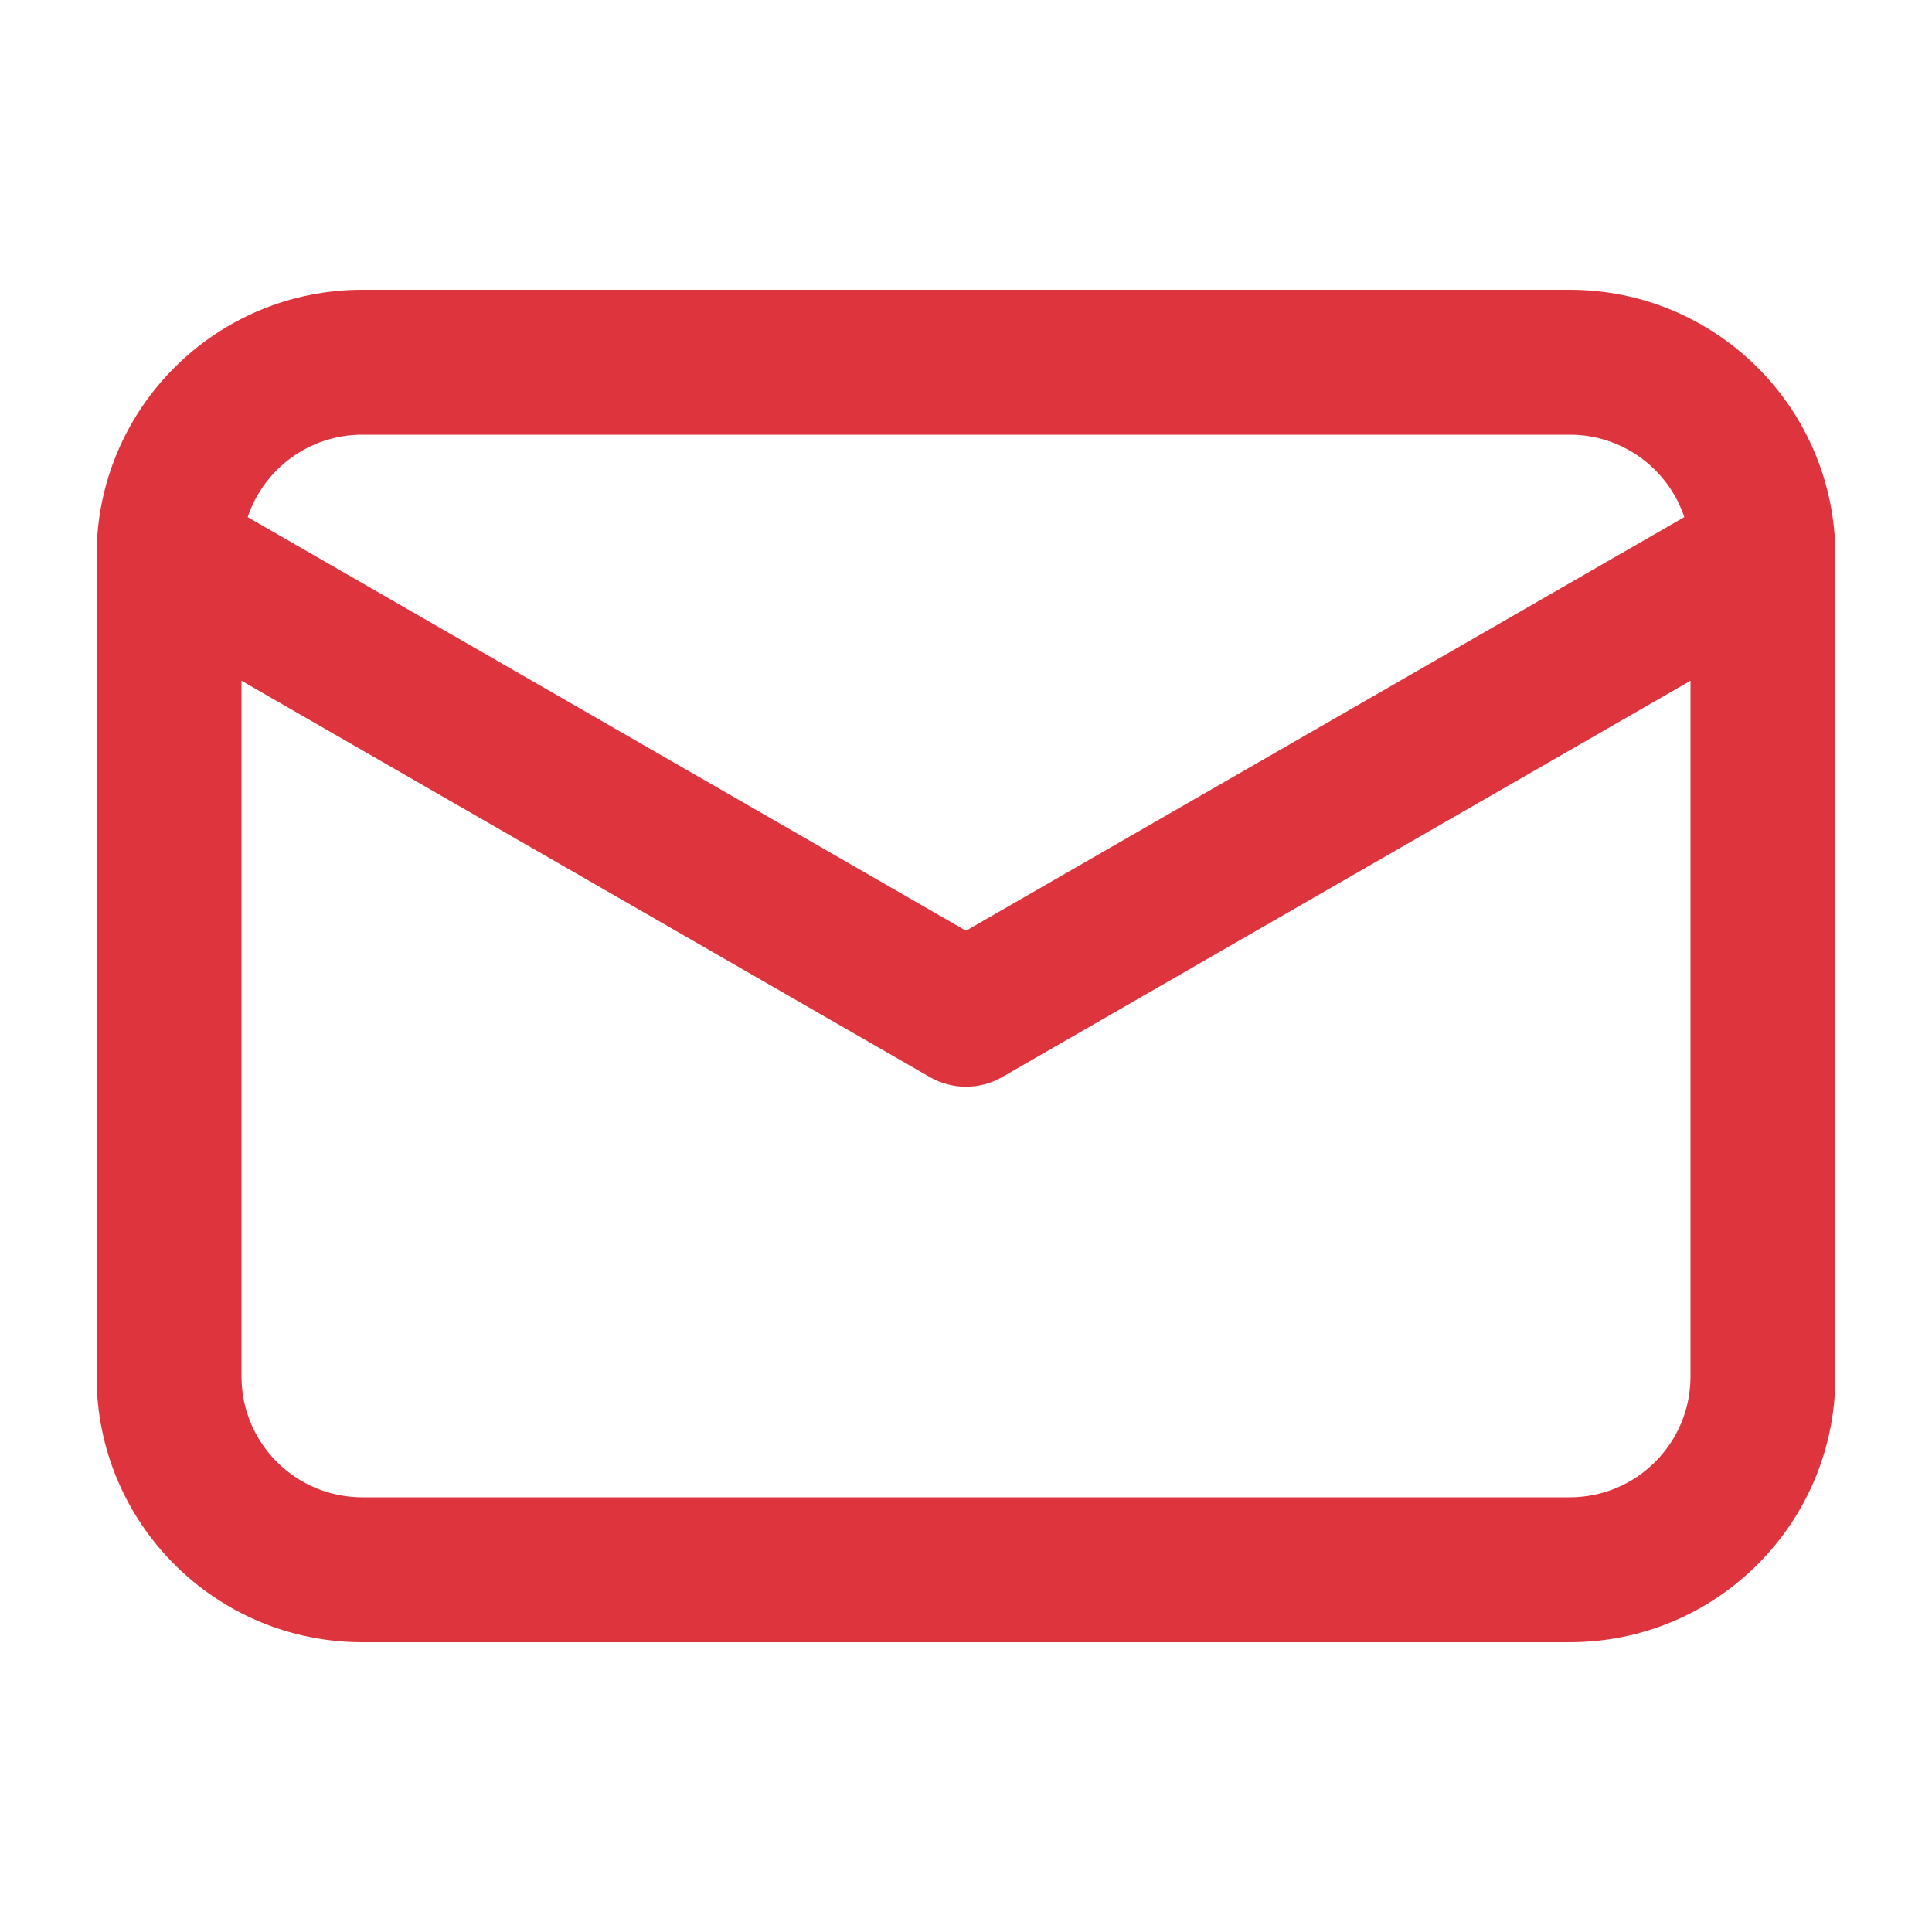
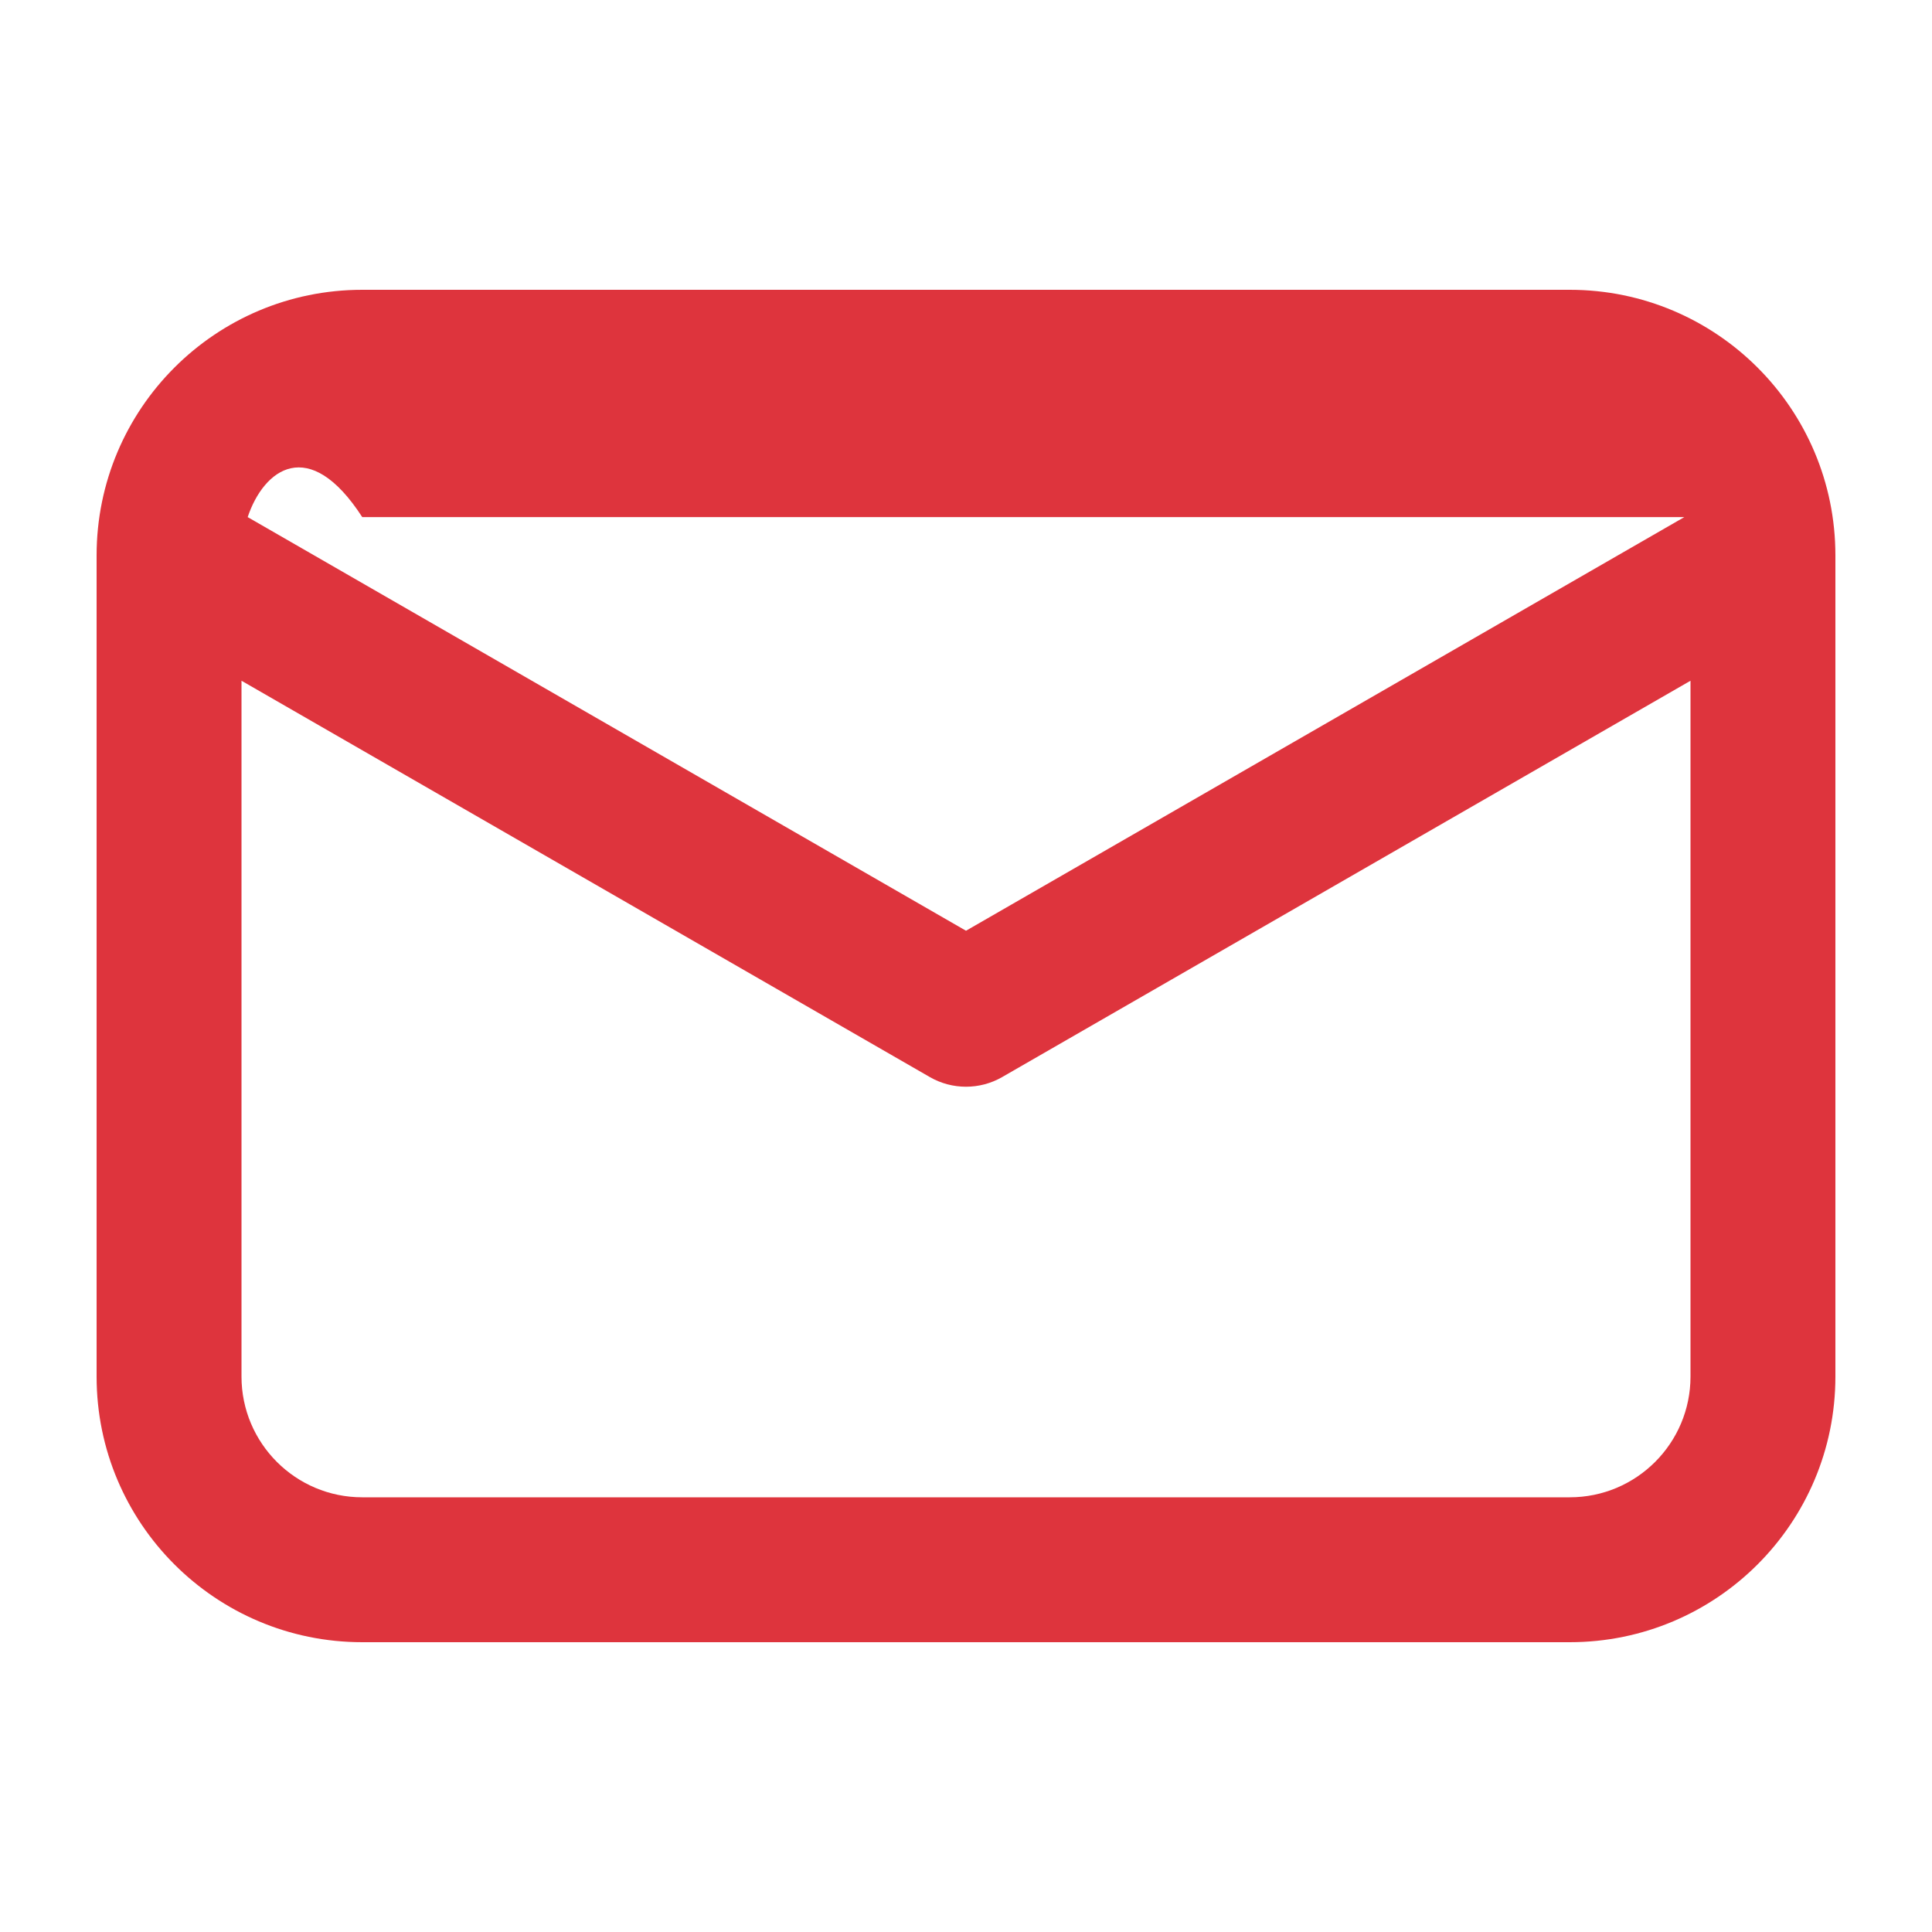
<svg xmlns="http://www.w3.org/2000/svg" width="20" height="20" viewBox="0 0 20 20" fill="none">
-   <path fill-rule="evenodd" clip-rule="evenodd" d="M2.564 5.353L10 9.635L17.436 5.353C17.27 4.857 16.802 4.5 16.25 4.5H3.75C3.198 4.5 2.73 4.857 2.564 5.353ZM17.5 7.047L10.374 11.15C10.143 11.283 9.857 11.283 9.626 11.15L2.5 7.047V14.25C2.5 14.94 3.06 15.5 3.75 15.5H16.25C16.94 15.5 17.5 14.94 17.5 14.25V7.047ZM1 5.75C1 4.231 2.231 3 3.75 3H16.25C17.769 3 19 4.231 19 5.75V14.25C19 15.769 17.769 17 16.25 17H3.75C2.231 17 1 15.769 1 14.25V5.75Z" fill="#DE343D" />
+   <path fill-rule="evenodd" clip-rule="evenodd" d="M2.564 5.353L10 9.635L17.436 5.353H3.75C3.198 4.5 2.73 4.857 2.564 5.353ZM17.5 7.047L10.374 11.15C10.143 11.283 9.857 11.283 9.626 11.15L2.5 7.047V14.25C2.5 14.94 3.06 15.5 3.75 15.5H16.25C16.94 15.5 17.5 14.94 17.5 14.25V7.047ZM1 5.75C1 4.231 2.231 3 3.75 3H16.25C17.769 3 19 4.231 19 5.75V14.25C19 15.769 17.769 17 16.25 17H3.75C2.231 17 1 15.769 1 14.25V5.75Z" fill="#DE343D" />
</svg>